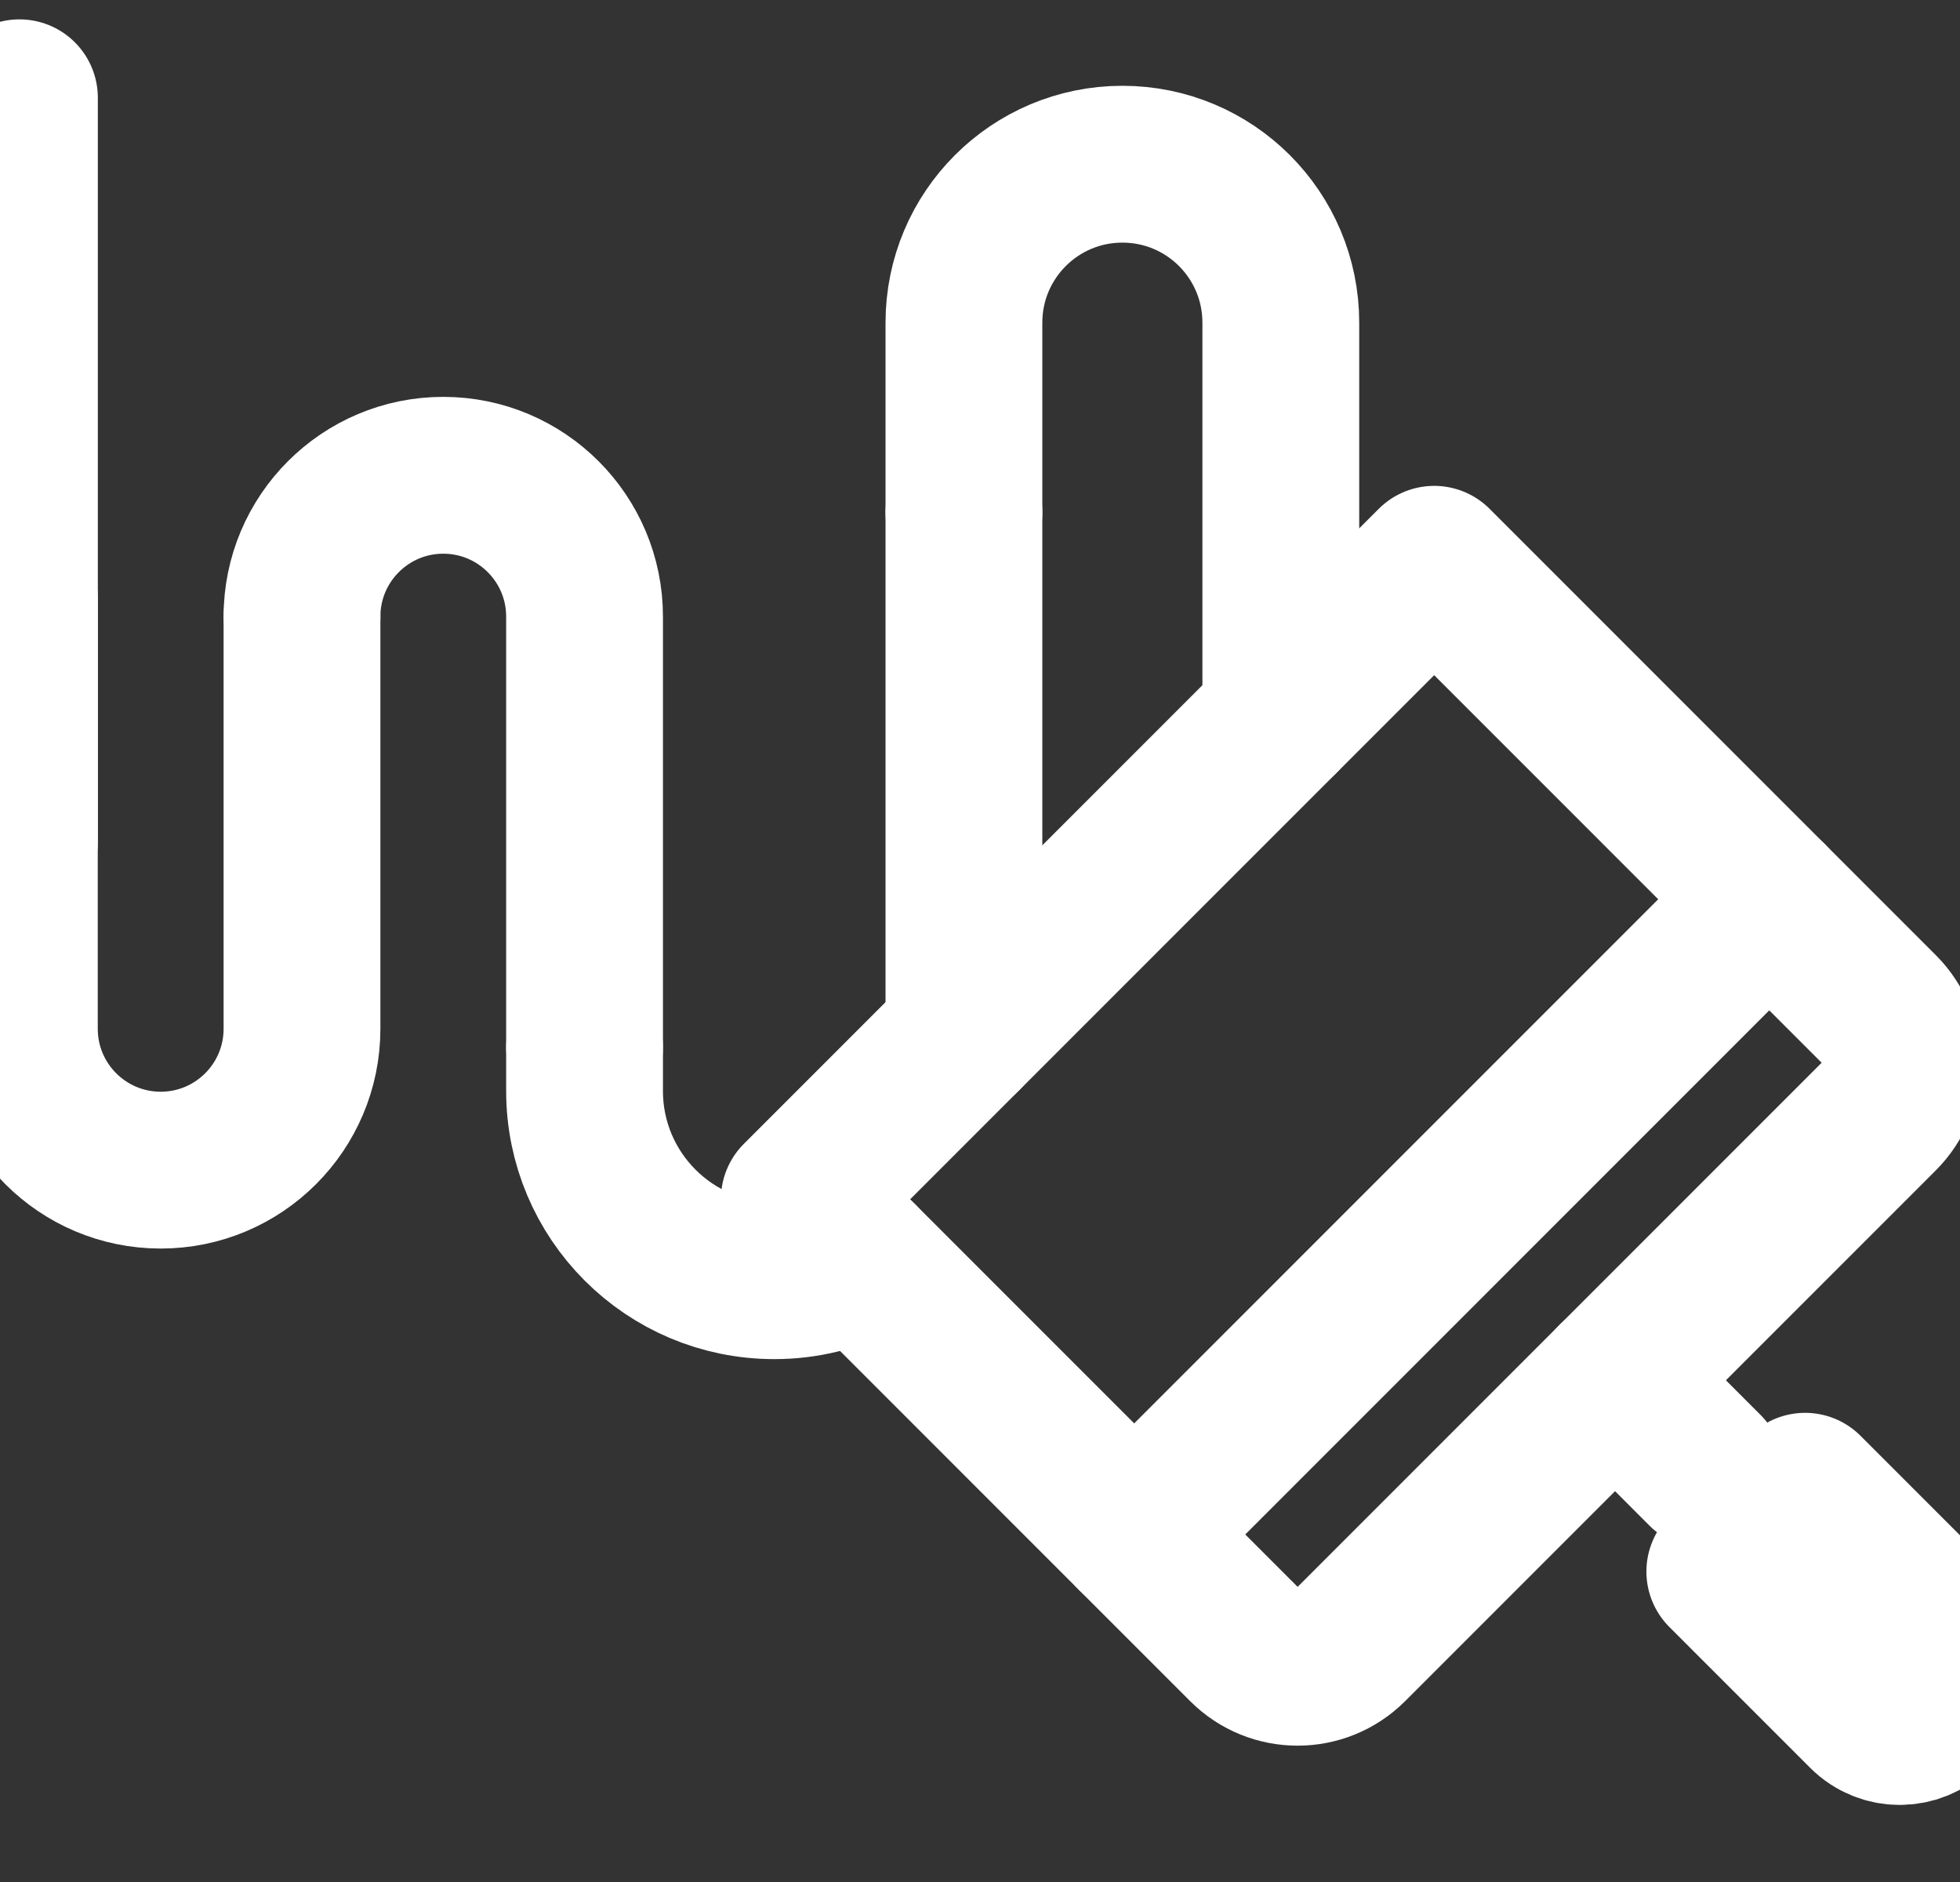
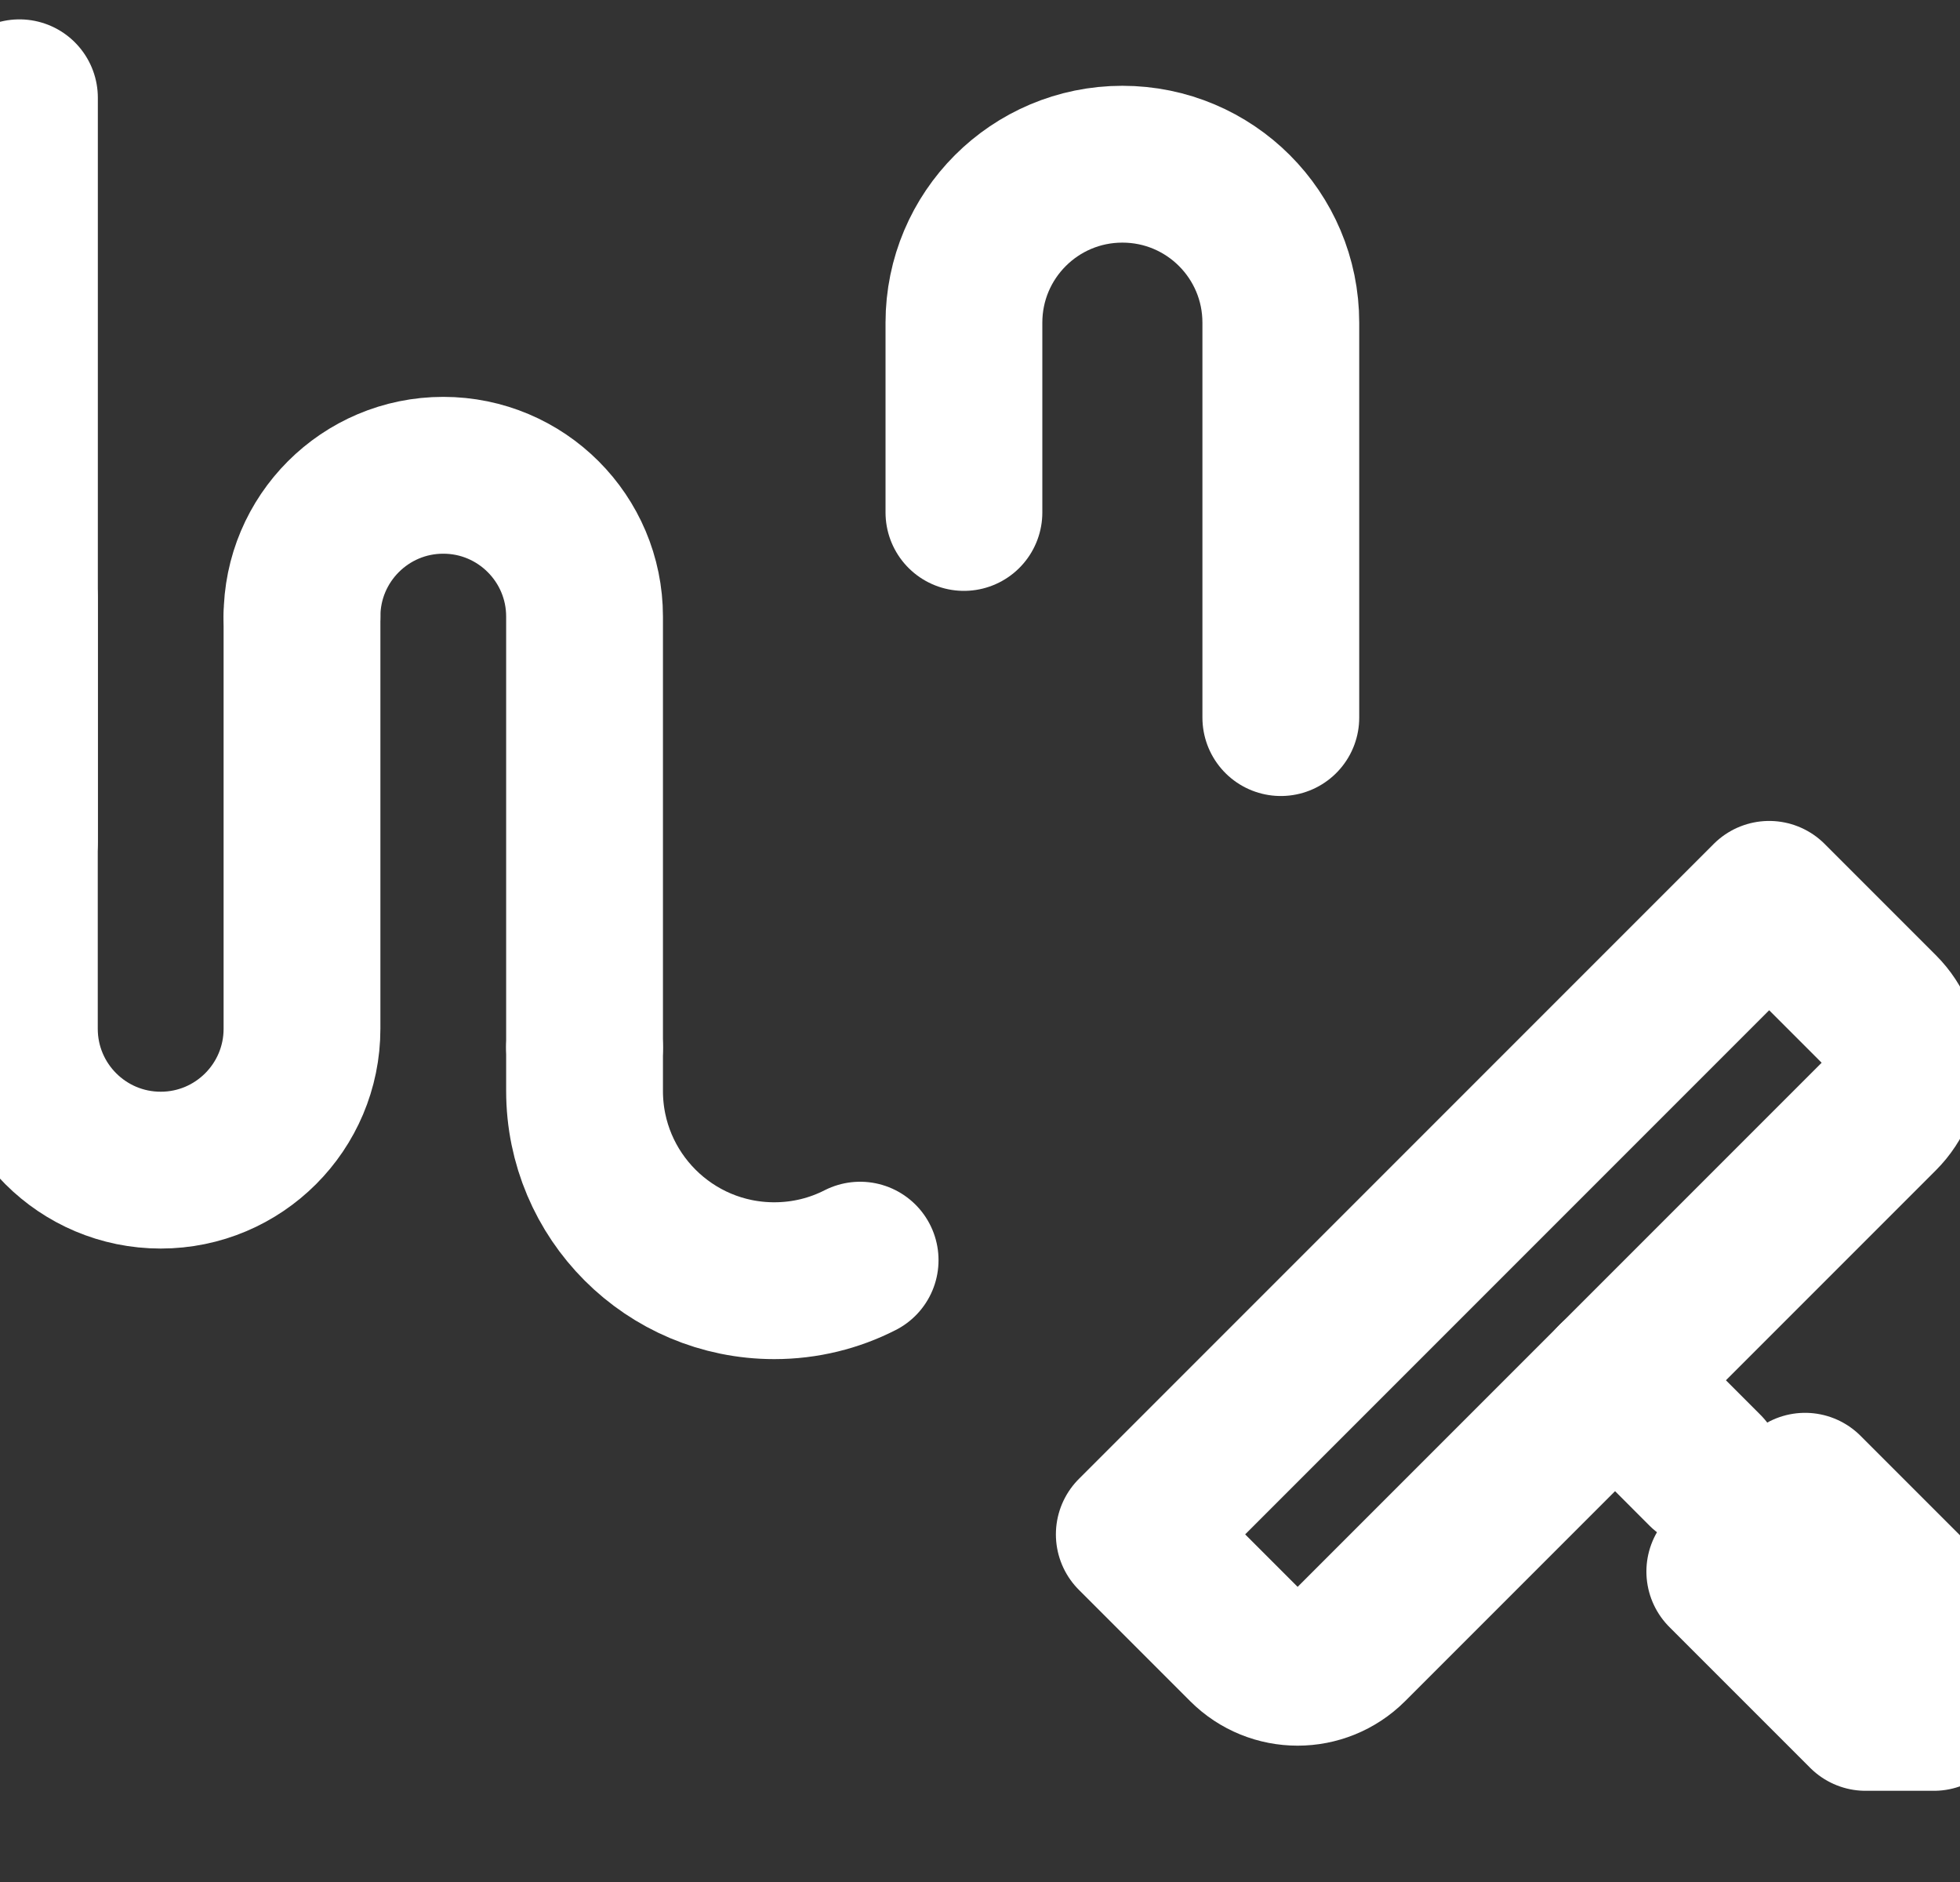
<svg xmlns="http://www.w3.org/2000/svg" width="25px" height="24px" viewBox="0 0 25 24" version="1.1">
  <rect x="0" y="0" width="25" height="24" fill="#333333" stroke="none" />
  <title>Kaleien/White</title>
  <desc>Created with Sketch.</desc>
  <g id="Kaleien/White" stroke="none" stroke-width="1" fill="none" fill-rule="evenodd" stroke-linecap="round" stroke-linejoin="round">
    <g id="Group-21" stroke="#FFFFFF" stroke-width="2">
      <g id="Group-20" transform="translate(0, 0.225)">
        <g id="Group-21" transform="translate(0, 0.775)">
-           <polygon id="Stroke-1" points="14.468 18.567 22.566 10.469 18.293 6.196 10.195 14.294" />
          <g id="Group-20" transform="translate(0, 0.225)">
            <path d="M17.215,19.762 L23.986,12.991 C24.352,12.624 24.352,12.031 23.986,11.664 L22.566,10.244 L14.468,18.342 L15.888,19.762 C16.254,20.128 16.848,20.128 17.215,19.762 Z" id="Stroke-2" />
            <line x1="20.6" y1="16.376" x2="21.747" y2="17.524" id="Stroke-4" />
-             <path d="M24.667,20.612 L24.82,20.459 C25.06,20.218 25.06,19.828 24.82,19.588 L23.024,17.792 L22,18.816 L23.796,20.612 C24.036,20.852 24.426,20.852 24.667,20.612 Z" id="Stroke-6" />
+             <path d="M24.667,20.612 L24.82,20.459 C25.06,20.218 25.06,19.828 24.82,19.588 L23.024,17.792 L22,18.816 L23.796,20.612 Z" id="Stroke-6" />
            <line x1="0.248" y1="9.505" x2="0.248" y2="0.022" id="Stroke-8" />
            <path d="M3.852,6.638 L3.852,11.894 C3.852,12.89 3.045,13.697 2.05,13.697 C1.054,13.697 0.247,12.89 0.247,11.894 L0.247,6.4" id="Stroke-10" />
            <path d="M3.852,6.638 C3.852,5.643 4.659,4.836 5.654,4.836 C6.649,4.836 7.456,5.643 7.456,6.638 L7.456,12.132" id="Stroke-12" />
            <path d="M10.971,14.845 C10.642,15.013 10.27,15.107 9.876,15.107 C8.539,15.107 7.456,14.024 7.456,12.687 L7.456,12.132" id="Stroke-14" />
-             <line x1="12.295" y1="5.31" x2="12.295" y2="11.968" id="Stroke-16" />
            <path d="M12.295,5.31 L12.295,2.89 C12.295,1.773 13.2,0.869 14.316,0.869 C15.433,0.869 16.337,1.773 16.337,2.89 L16.337,7.926" id="Stroke-18" />
          </g>
        </g>
      </g>
    </g>
  </g>
</svg>